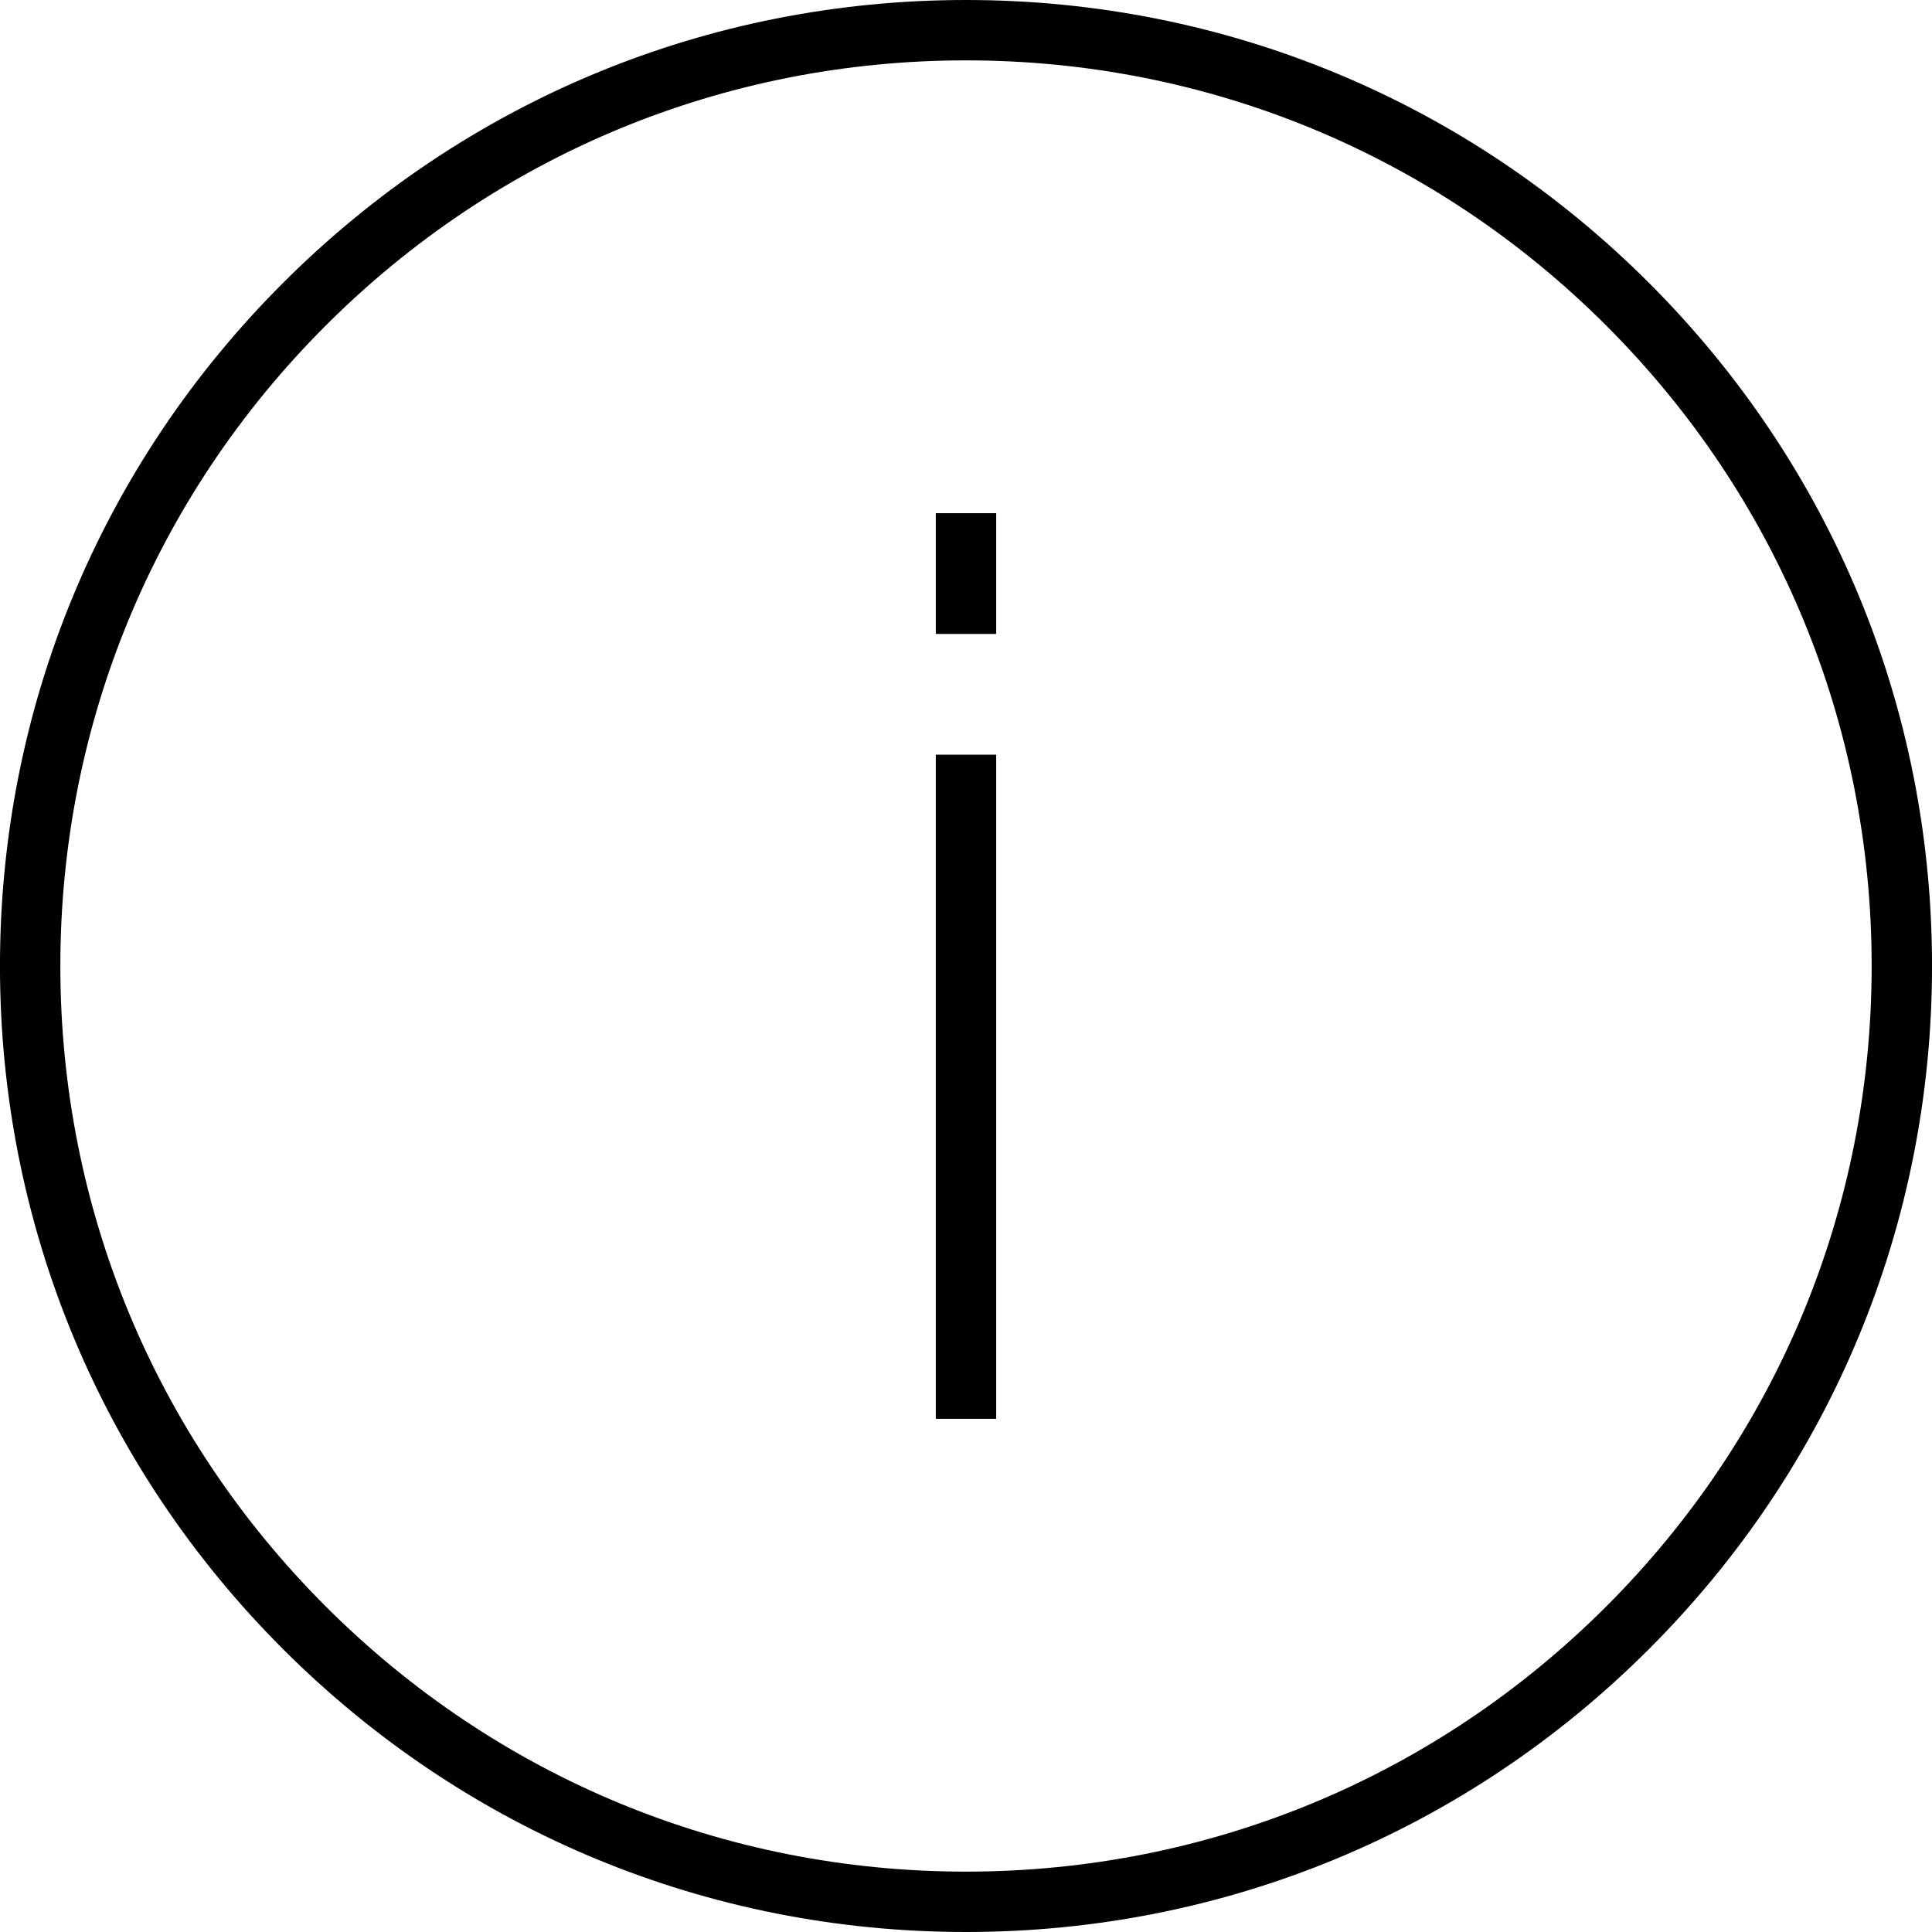
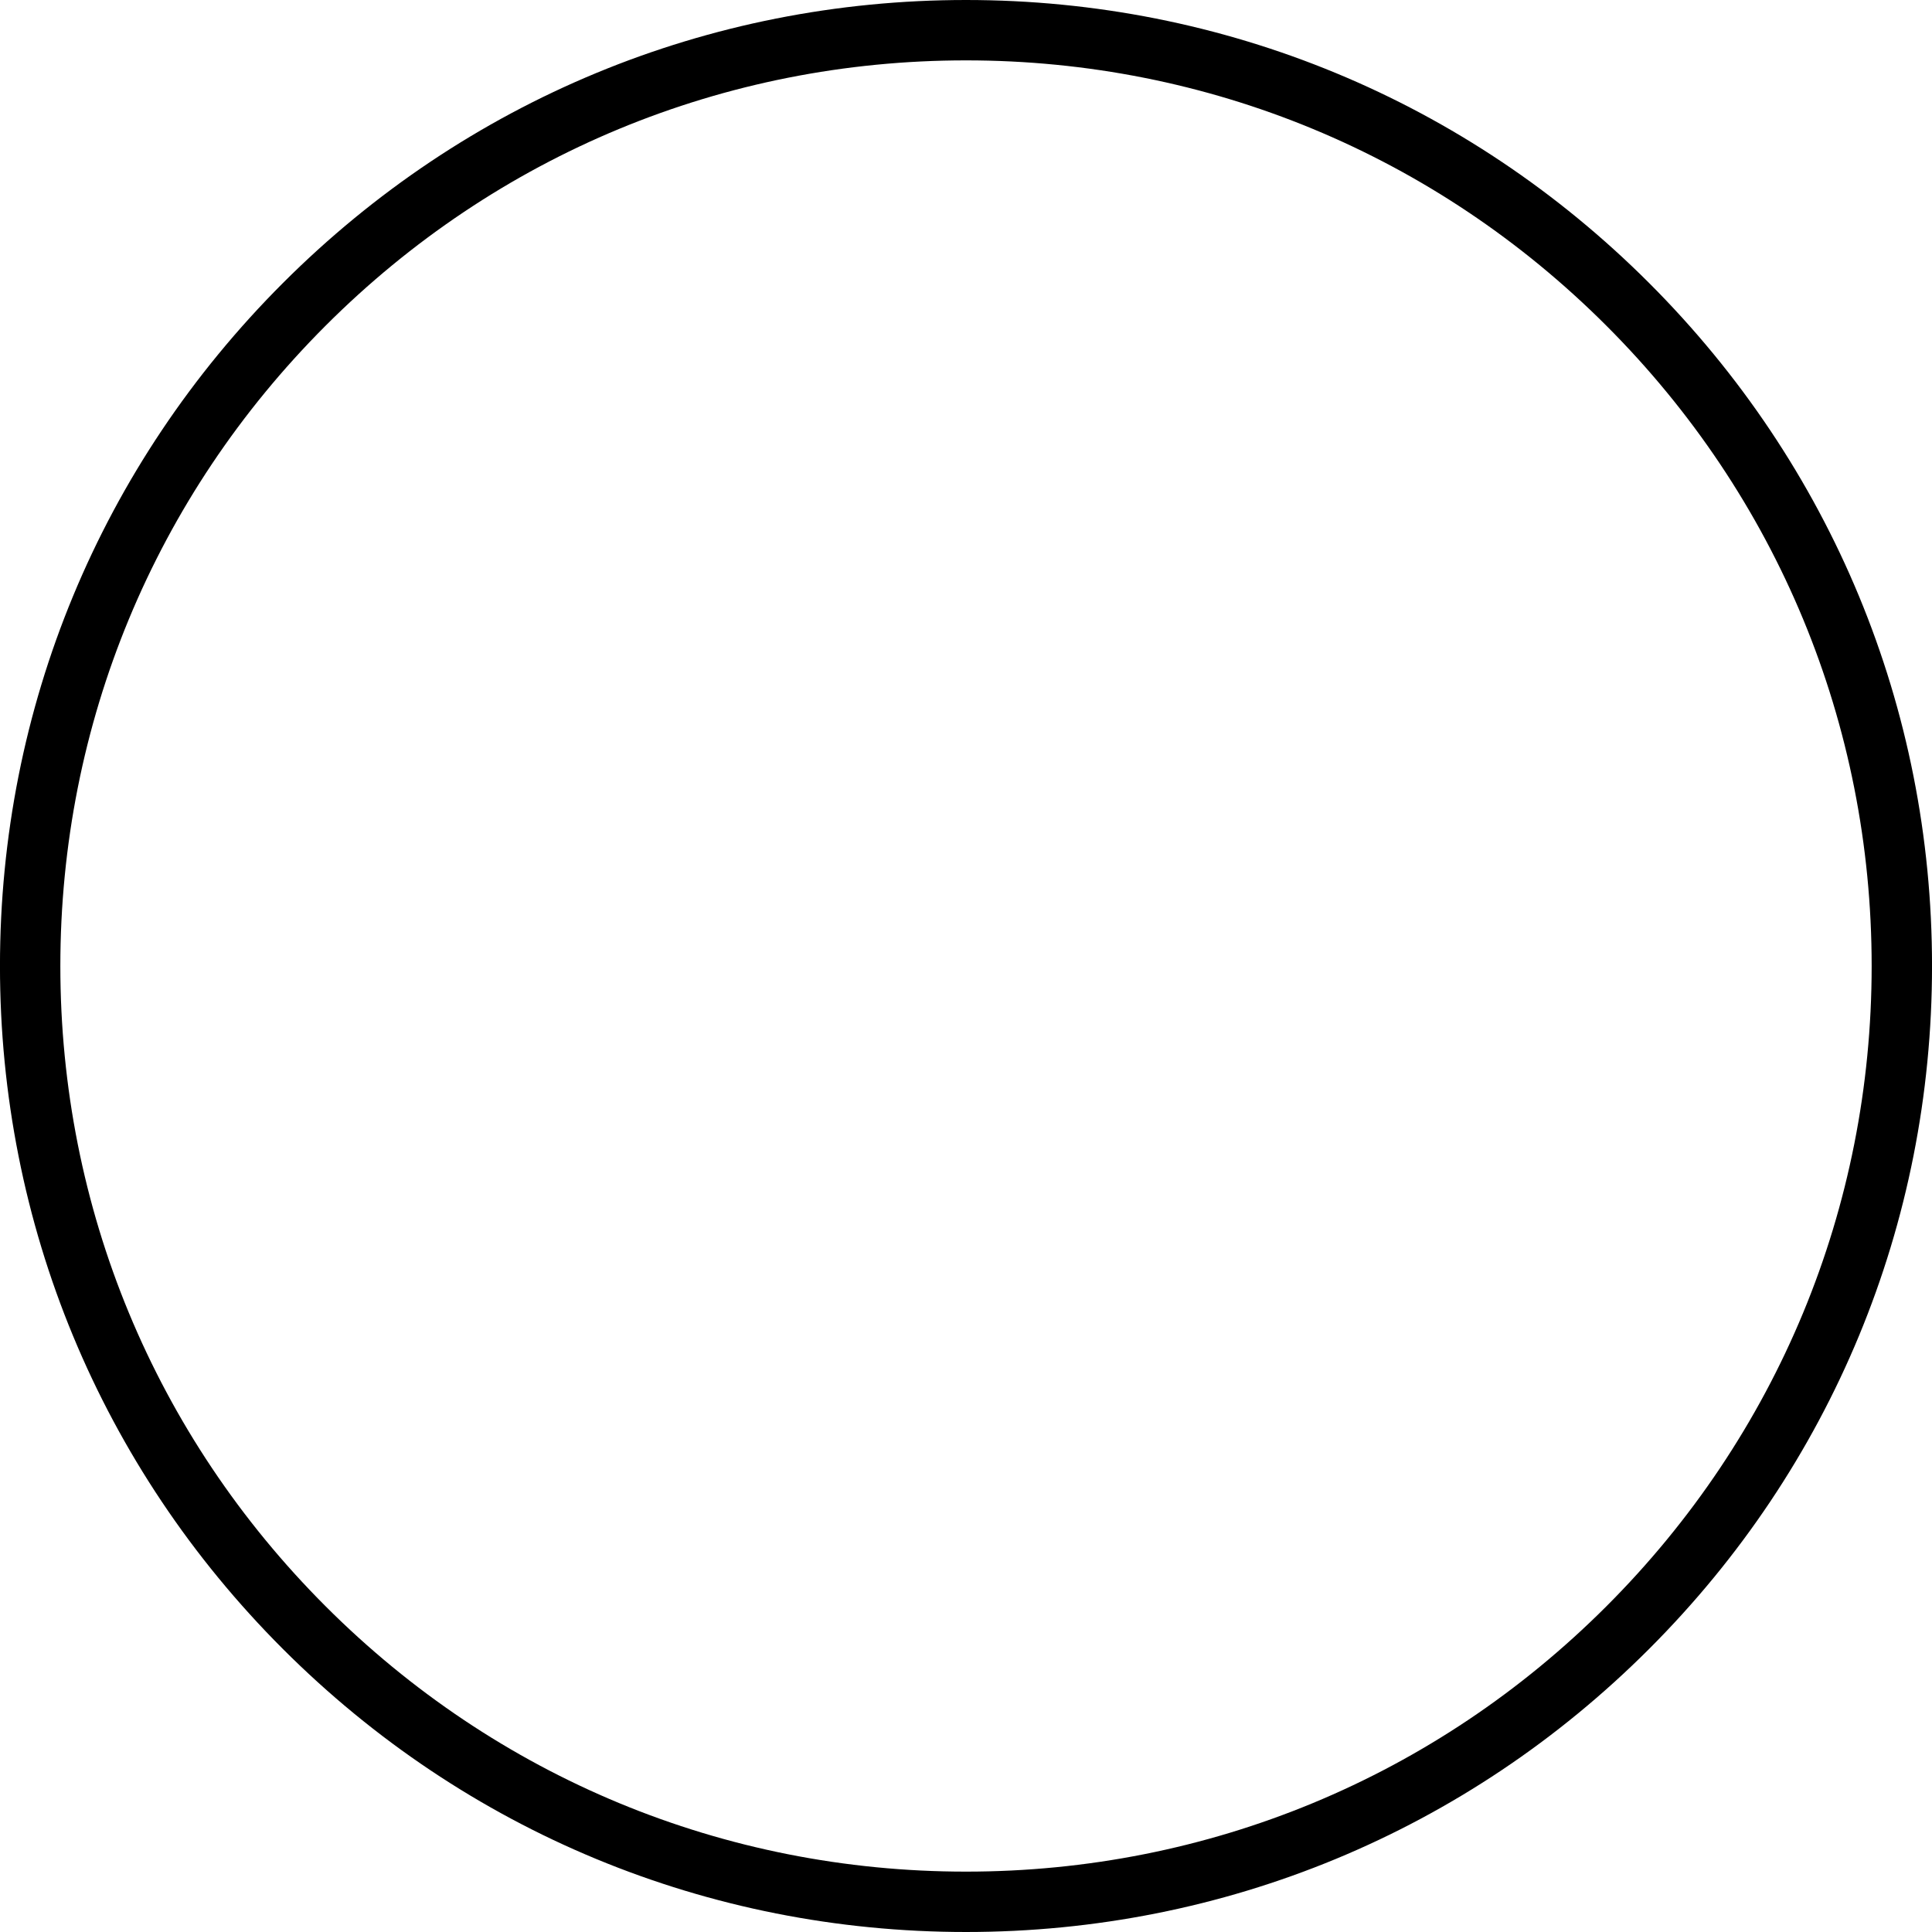
<svg xmlns="http://www.w3.org/2000/svg" version="1.1" id="Layer_1" x="0px" y="0px" viewBox="0 0 64 64" enable-background="new 0 0 64 64" xml:space="preserve">
  <g>
-     <path d="M32,0c-8.548,0-16.583,3.33-22.627,9.375C3.328,15.417-0.001,23.453-0.001,32s3.329,16.583,9.374,22.626   C15.417,60.671,23.452,64,32,64c8.547,0,16.583-3.33,22.627-9.375c6.045-6.043,9.374-14.079,9.374-22.626   s-3.329-16.583-9.374-22.626C48.583,3.329,40.547,0,32,0z M53.213,53.212C47.547,58.879,40.013,62,32,62   c-8.014,0-15.547-3.121-21.213-8.789C5.12,47.546,1.999,40.013,1.999,32s3.121-15.546,8.788-21.212C16.453,5.121,23.986,2,32,2   c8.013,0,15.547,3.122,21.213,8.789C58.88,16.454,62.001,23.987,62.001,32S58.88,47.546,53.213,53.212z" />
-     <rect x="31" y="25" width="2" height="22" />
-     <rect x="31" y="17" width="2" height="4" />
+     <path d="M32,0c-8.548,0-16.583,3.33-22.627,9.375C3.328,15.417-0.001,23.453-0.001,32s3.329,16.583,9.374,22.626   C15.417,60.671,23.452,64,32,64c8.547,0,16.583-3.33,22.627-9.375c6.045-6.043,9.374-14.079,9.374-22.626   s-3.329-16.583-9.374-22.626C48.583,3.329,40.547,0,32,0M53.213,53.212C47.547,58.879,40.013,62,32,62   c-8.014,0-15.547-3.121-21.213-8.789C5.12,47.546,1.999,40.013,1.999,32s3.121-15.546,8.788-21.212C16.453,5.121,23.986,2,32,2   c8.013,0,15.547,3.122,21.213,8.789C58.88,16.454,62.001,23.987,62.001,32S58.88,47.546,53.213,53.212z" />
  </g>
</svg>